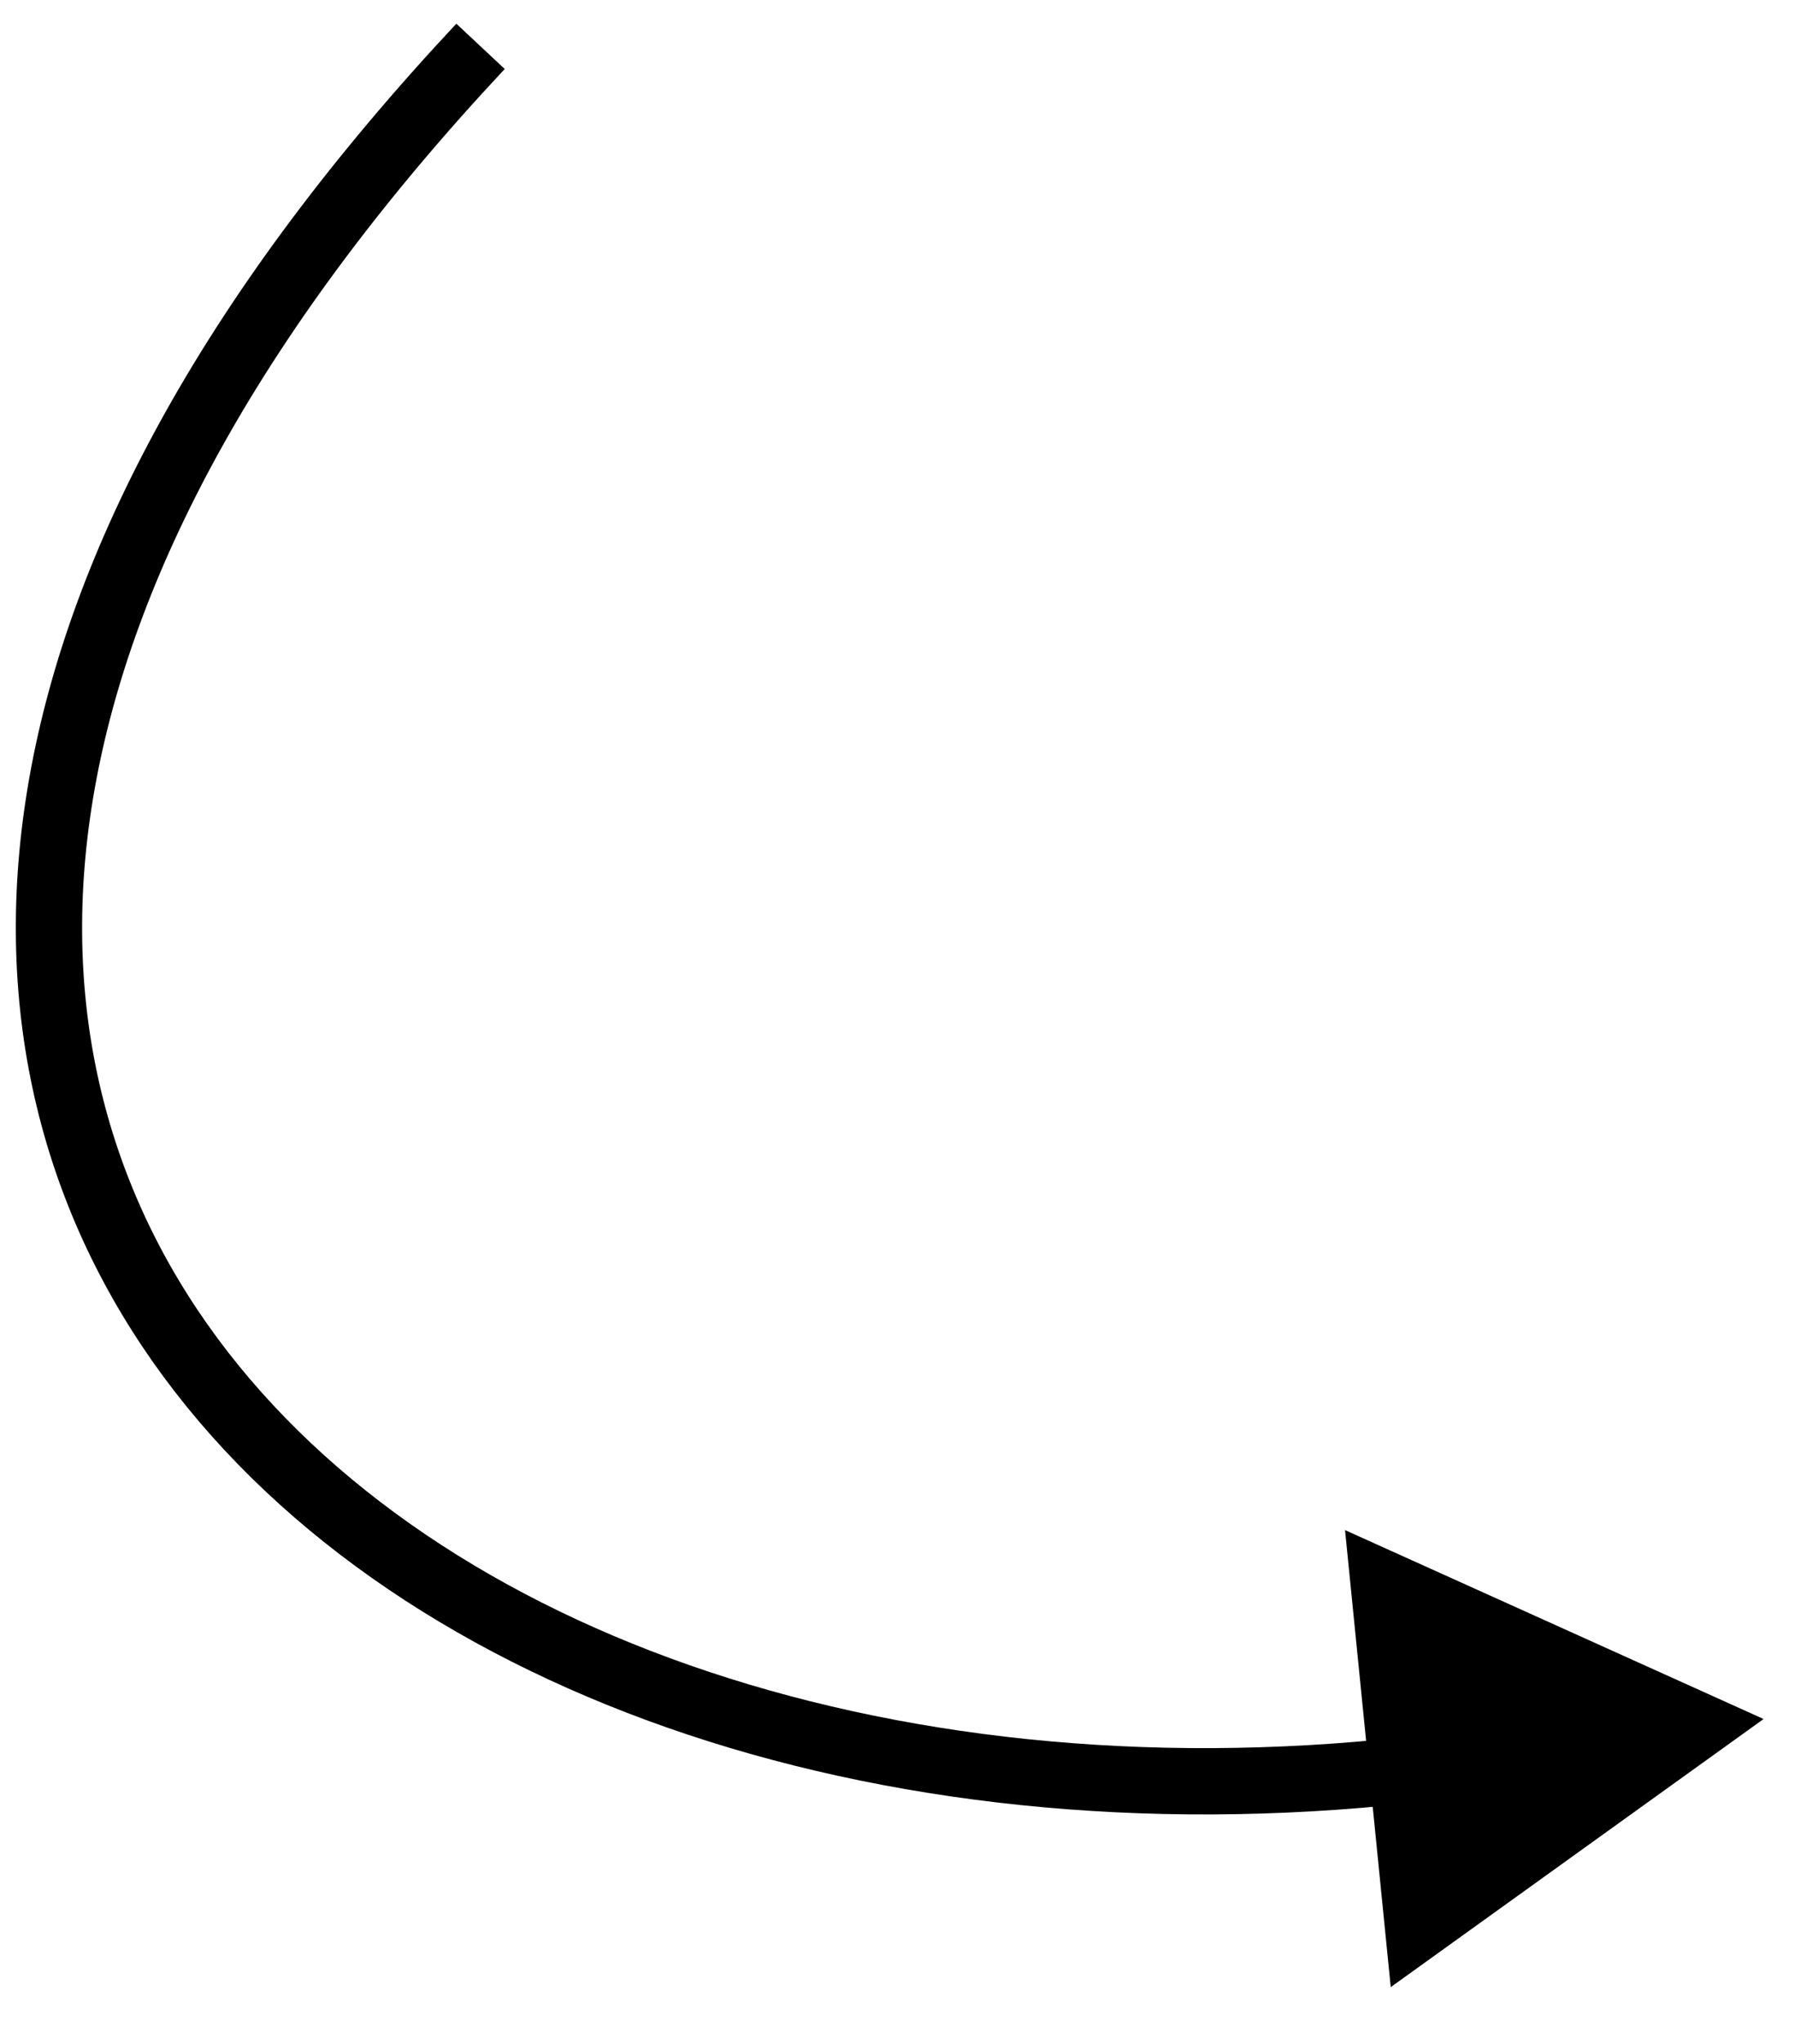
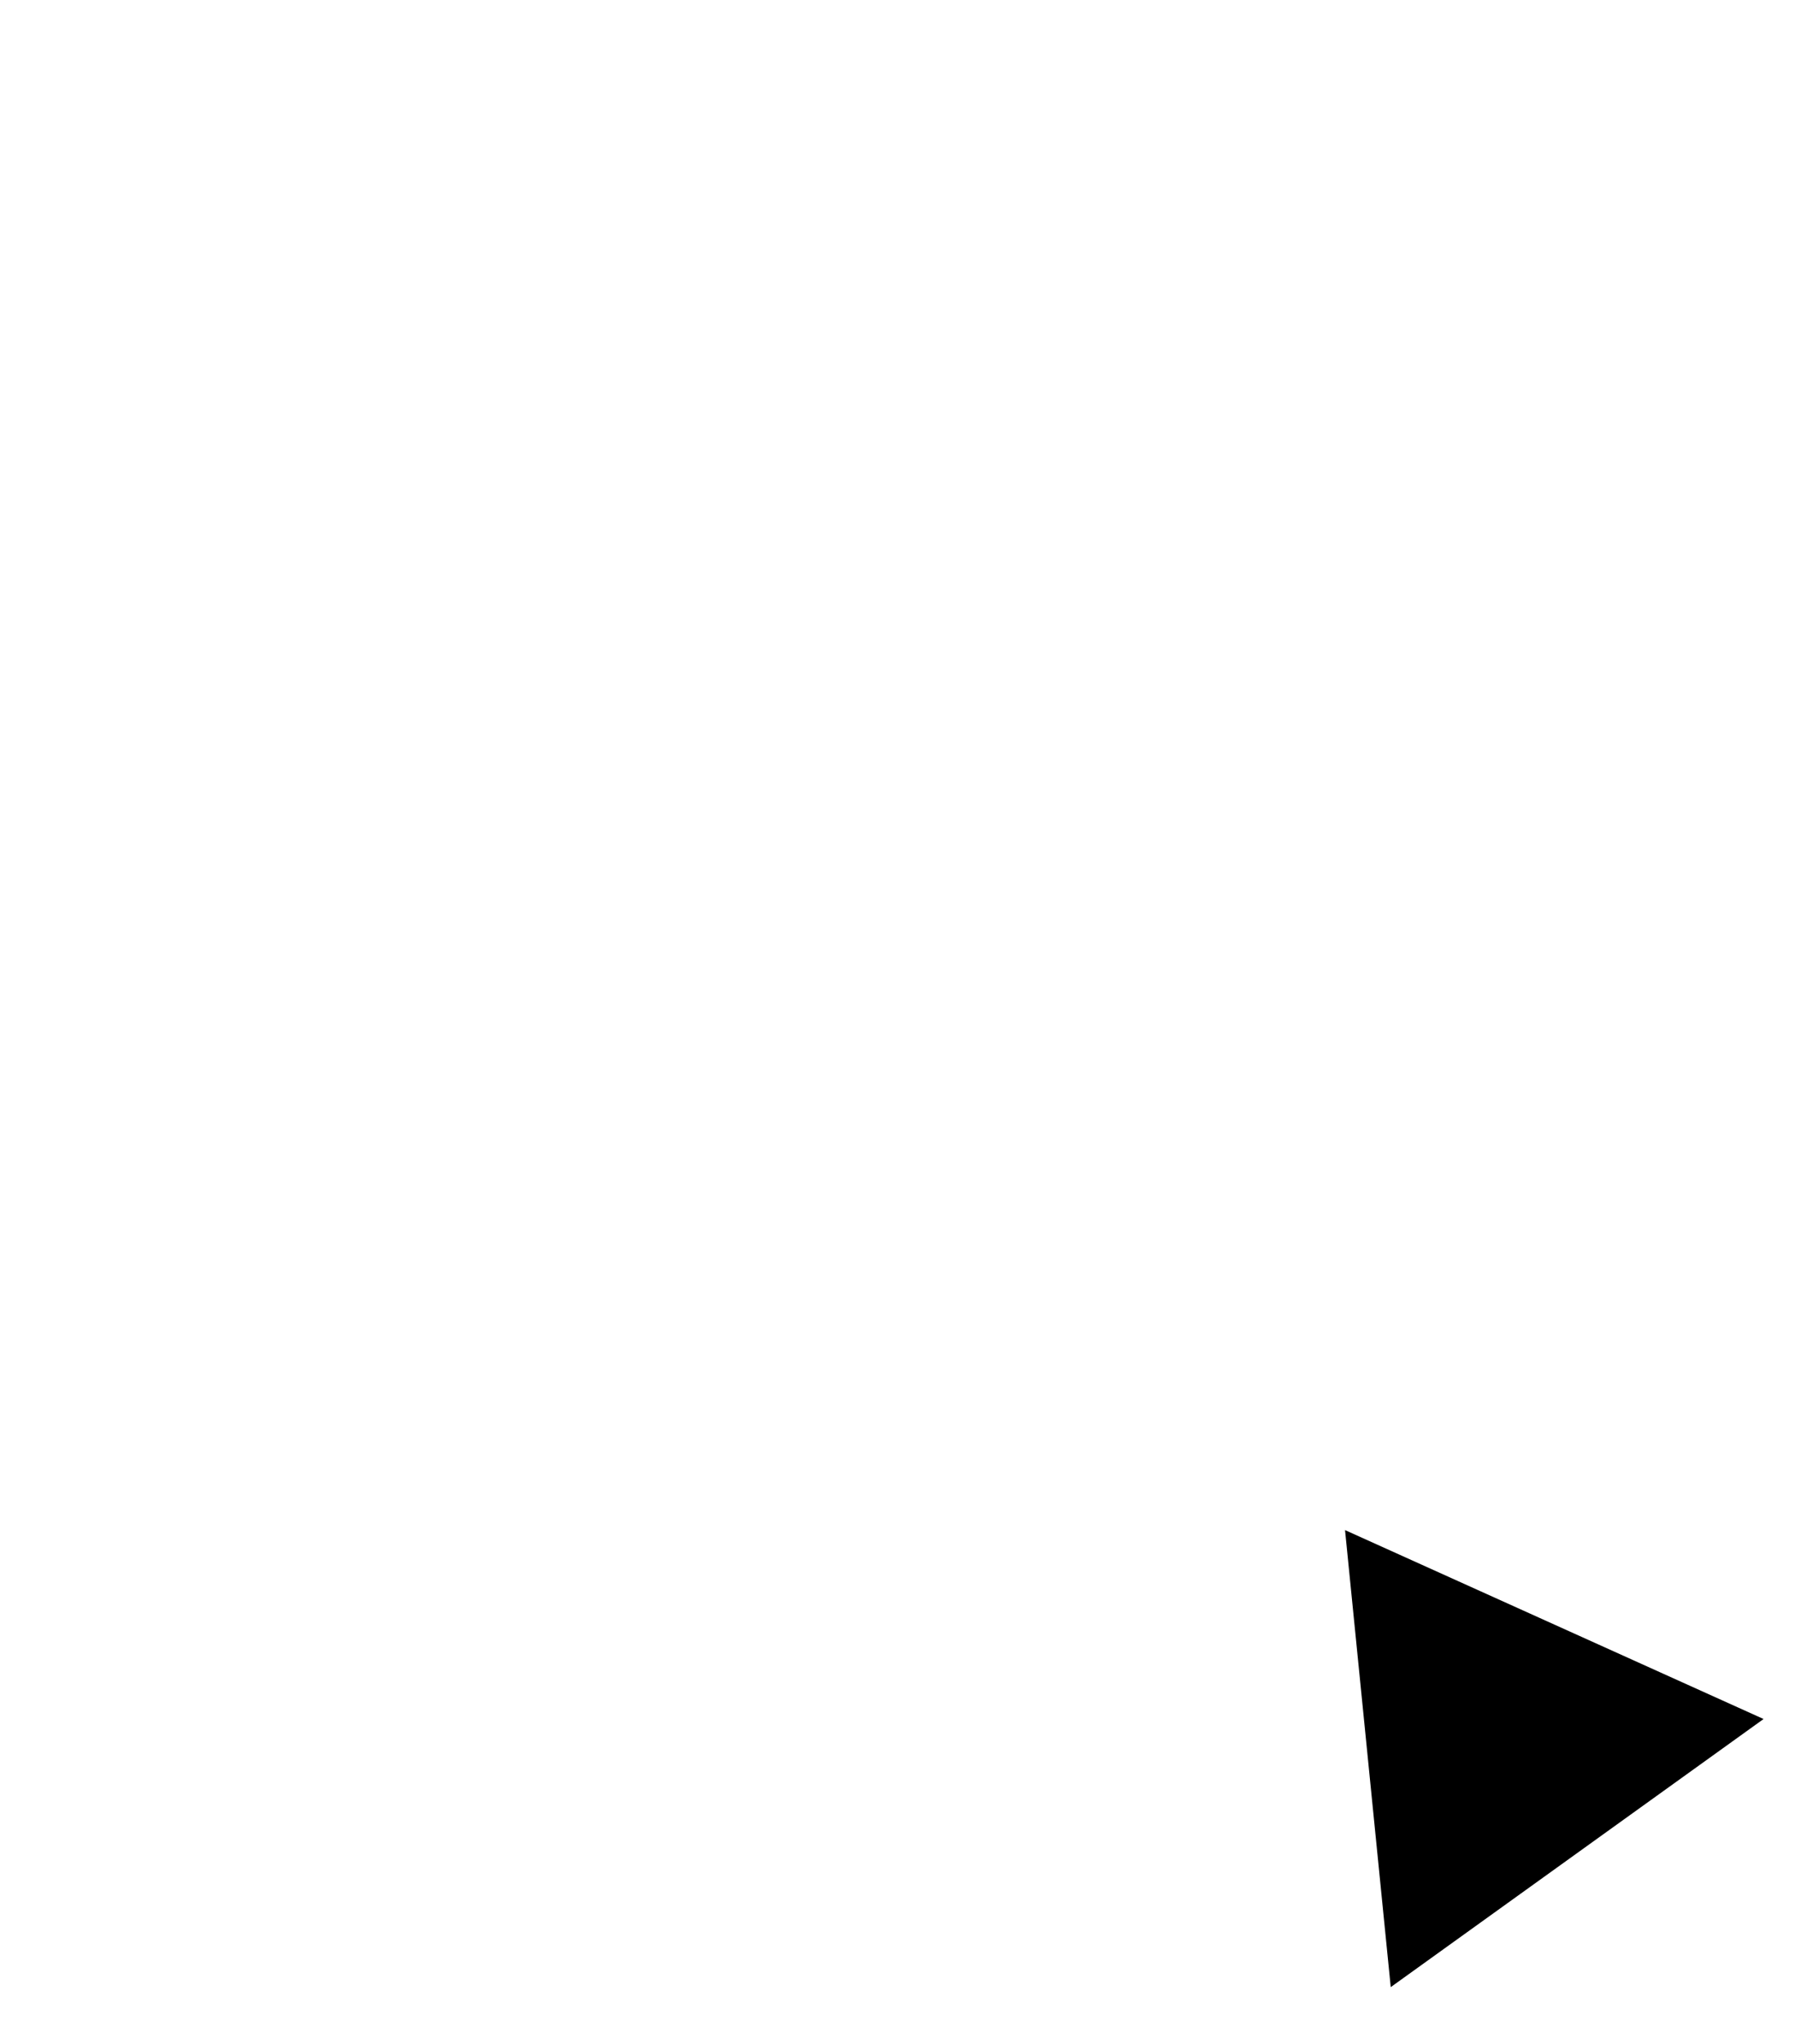
<svg xmlns="http://www.w3.org/2000/svg" width="65" height="74" viewBox="0 0 65 74" fill="none">
-   <path d="M17.401 1.678C-17.998 39.478 12.601 68.278 51.002 64.078" stroke="black" stroke-width="2.4" />
  <path d="M63.862 62.231L50.361 71.937L48.706 55.392L63.862 62.231Z" fill="black" />
</svg>